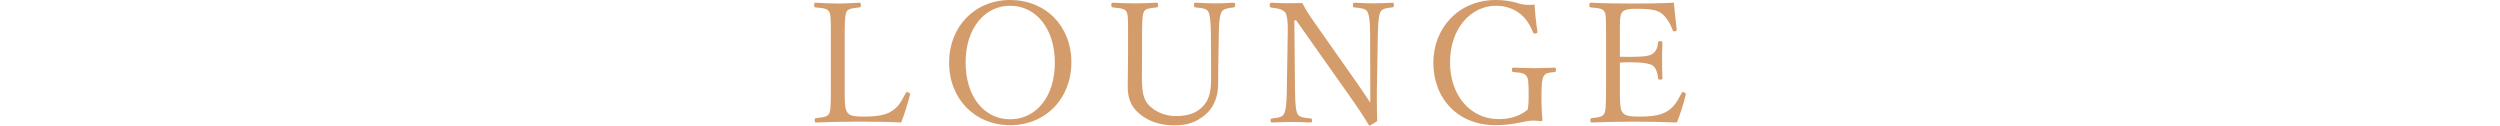
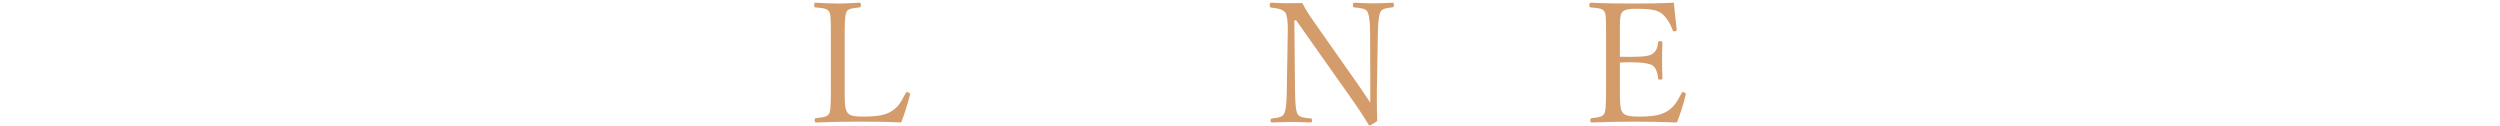
<svg xmlns="http://www.w3.org/2000/svg" id="b" width="622.517" height="31.254" viewBox="0 0 622.517 31.254">
  <defs>
    <style>.d{fill:none;}.e{fill:#d49c6b;}</style>
  </defs>
  <g id="c">
    <path class="e" d="m226.59,23.608c-.588,2.311-1.344,4.747-2.185,6.89-3.612-.169-7.015-.211-10.459-.211s-7.268.084-10.754.211c-.252,0-.336-.085-.336-.547,0-.42.084-.504.336-.546,2.31-.21,2.856-.504,3.192-1.008.378-.546.504-1.513.504-5.503V7.436c0-3.486-.126-4.075-.462-4.579-.378-.588-1.008-.84-3.36-1.008-.252-.042-.336-.126-.336-.504,0-.589.084-.673.336-.673,1.68.084,3.822.21,5.503.21,1.638,0,3.78-.126,5.377-.21.336,0,.42.084.42.673,0,.378-.084.462-.42.504-2.227.21-2.814.504-3.109,1.008-.294.546-.504,1.303-.504,5.293v14.745c0,3.528.168,4.326.588,4.999.504.798,1.302,1.134,4.033,1.134,4.033,0,5.923-.504,7.435-1.597,1.134-.798,1.848-1.722,3.108-4.2.126-.21.21-.294.336-.294.336,0,.798.252.798.462l-.042.21Z" />
-     <path class="e" d="m266.785,15.501c0,9.073-6.427,15.669-15.249,15.669s-15.207-6.596-15.207-15.585,6.427-15.585,15.207-15.585,15.249,6.428,15.249,15.501Zm-26.339,0c0,8.611,4.621,14.198,11.09,14.198,6.427,0,11.132-5.587,11.132-14.072,0-8.611-4.789-14.198-11.132-14.198-6.385,0-11.09,5.671-11.09,14.072Z" />
-     <path class="e" d="m301.517,8.149c-.042-3.234-.294-4.663-.672-5.293-.336-.546-.966-.84-3.192-1.008-.294-.042-.336-.126-.336-.504,0-.589.084-.673.336-.673,1.68.084,3.36.168,4.789.168s3.235-.084,4.747-.168c.294,0,.378.084.378.673,0,.378-.084.462-.378.504-1.849.21-2.52.42-2.94,1.05-.42.63-.714,2.017-.756,5.251l-.084,5.125c-.042,2.647-.084,5.251-.084,7.646,0,3.318-1.176,5.923-3.15,7.604-2.185,1.848-4.453,2.688-7.687,2.688-3.991,0-6.973-1.177-9.242-3.318-1.68-1.597-2.436-3.529-2.436-6.344,0-2.436.084-5.377.084-8.065v-6.175c0-3.318-.084-3.865-.42-4.453-.294-.504-.882-.798-3.361-1.008-.294-.042-.378-.126-.378-.504,0-.589.084-.673.378-.673,1.639.084,3.781.168,5.461.168,1.723,0,3.865-.084,5.42-.168.294,0,.378.084.378.673,0,.378-.084.462-.378.504-2.269.21-2.773.42-3.109,1.008-.294.504-.504,1.345-.504,5.293v5.419c0,1.765-.042,3.571-.042,5.839,0,4.201.63,5.756,2.016,7.058,1.723,1.597,4.033,2.436,6.427,2.436,3.192,0,5.251-.84,6.721-2.395,1.302-1.344,2.059-3.192,2.059-6.511v-4.999l-.042-6.848Z" />
    <path class="e" d="m322.304,5.083l.168,17.896c.042,3.276.252,4.788.672,5.461.378.588,1.05.882,3.235,1.05.252.042.336.126.336.504,0,.42-.084.505-.336.505-1.681-.043-3.361-.127-4.789-.127-1.47,0-3.402.084-4.789.127-.336,0-.42-.085-.42-.505,0-.378.084-.462.42-.504,2.016-.21,2.562-.504,2.898-1.092.378-.673.672-2.101.714-5.419l.252-15.543c.042-2.269-.252-3.822-.63-4.327-.42-.546-1.344-1.008-3.445-1.218-.336-.042-.42-.126-.42-.504,0-.589.084-.715.42-.715,1.428.084,2.899.126,3.865.126,1.05,0,2.017,0,3.823-.042.882,1.681,1.68,2.941,3.192,5.083l9.746,13.862c1.344,1.933,2.604,3.739,3.991,5.84v-5.167l-.042-12.225c0-3.108-.336-4.747-.714-5.293-.378-.588-1.134-.84-3.192-1.008-.294-.042-.378-.126-.378-.504,0-.589.084-.673.378-.673,1.68.084,3.276.168,4.704.168,1.47,0,3.235-.084,4.705-.168.336,0,.42.084.42.673,0,.378-.084.42-.42.504-1.933.168-2.478.462-2.856,1.008-.378.546-.672,2.185-.714,5.293l-.252,14.829v2.1c0,1.849.042,3.487.084,5.083-1.68,1.051-1.764,1.093-1.848,1.093s-.21-.084-.294-.21c-1.302-2.143-2.352-3.781-4.789-7.226l-13.232-18.735h-.462Z" />
-     <path class="e" d="m382.828,8.024c0,.21-.294.336-.714.336-.21,0-.294-.084-.378-.294-.84-2.143-1.974-3.738-3.528-4.873-1.47-1.092-3.571-1.764-5.629-1.764-6.385,0-11.51,5.713-11.51,14.072,0,8.401,5.167,14.156,12.098,14.156,2.94,0,5.419-.798,7.267-2.395.126-.882.21-1.764.21-2.814,0-4.158-.084-4.831-.504-5.461s-1.008-.882-3.276-1.05c-.294-.042-.378-.084-.378-.588,0-.421.084-.505.378-.505,1.638.042,3.696.126,5.335.126,1.722,0,3.234-.084,4.872-.126.295,0,.379.084.379.505,0,.462-.084.546-.379.588-1.806.168-2.31.378-2.688,1.05-.378.672-.546,1.723-.546,4.873,0,2.772.084,4.369.252,6.049,0,.168-.126.252-.336.252-.798-.084-1.554-.126-2.059-.126-.714,0-1.512.126-2.898.42-2.016.421-3.991.715-6.427.715-9.241,0-15.458-6.512-15.458-15.585,0-8.485,6.175-15.585,15.584-15.585,1.891,0,3.487.252,5.041.672,1.176.379,2.101.547,3.193.547.42,0,.882-.042,1.386-.084.126,2.142.378,4.578.714,6.763v.126Z" />
    <path class="e" d="m419.746,23.608c-.504,2.227-1.344,4.789-2.185,6.89-3.57-.127-6.973-.211-10.417-.211s-7.31.084-10.796.211c-.252,0-.336-.127-.336-.547s.084-.504.336-.546c2.142-.21,2.646-.42,3.066-1.008.336-.504.504-1.555.504-5.503v-14.745c0-4.284-.084-4.747-.462-5.335-.336-.504-.966-.798-3.319-.966-.294-.042-.378-.084-.378-.504,0-.547.084-.673.378-.673,3.403.168,7.1.21,10.46.21s6.637-.042,10.208-.21c.21,2.101.42,4.495.714,6.638v.126c0,.21-.252.378-.672.378-.168,0-.252-.042-.336-.252-.588-1.765-1.681-3.36-2.689-4.159-1.008-.798-2.394-1.218-6.343-1.218-2.521,0-3.234.378-3.655,1.008-.294.421-.462,1.219-.462,3.487v7.435c.714.042,1.722.042,2.689.042,3.655,0,4.873-.294,5.545-.84.798-.63,1.134-1.344,1.26-2.688.042-.294.126-.378.462-.378.546,0,.63.084.63.378-.042,1.429-.084,2.73-.084,4.117,0,1.554.042,3.234.084,4.704,0,.295-.126.379-.63.379-.294,0-.42-.084-.462-.421-.126-1.554-.672-2.647-1.344-3.108-.588-.42-2.395-.798-5.461-.798-.966,0-1.975.042-2.689.084v7.31c0,3.444.168,4.368.588,4.999.546.798,1.344,1.134,4.201,1.134,3.907,0,5.797-.462,7.394-1.597,1.218-.882,2.1-2.058,3.15-4.2.084-.21.168-.294.294-.294.42,0,.798.21.798.462l-.042.21Z" />
-     <rect class="d" y="4.489" width="622.517" height="15.962" />
  </g>
</svg>